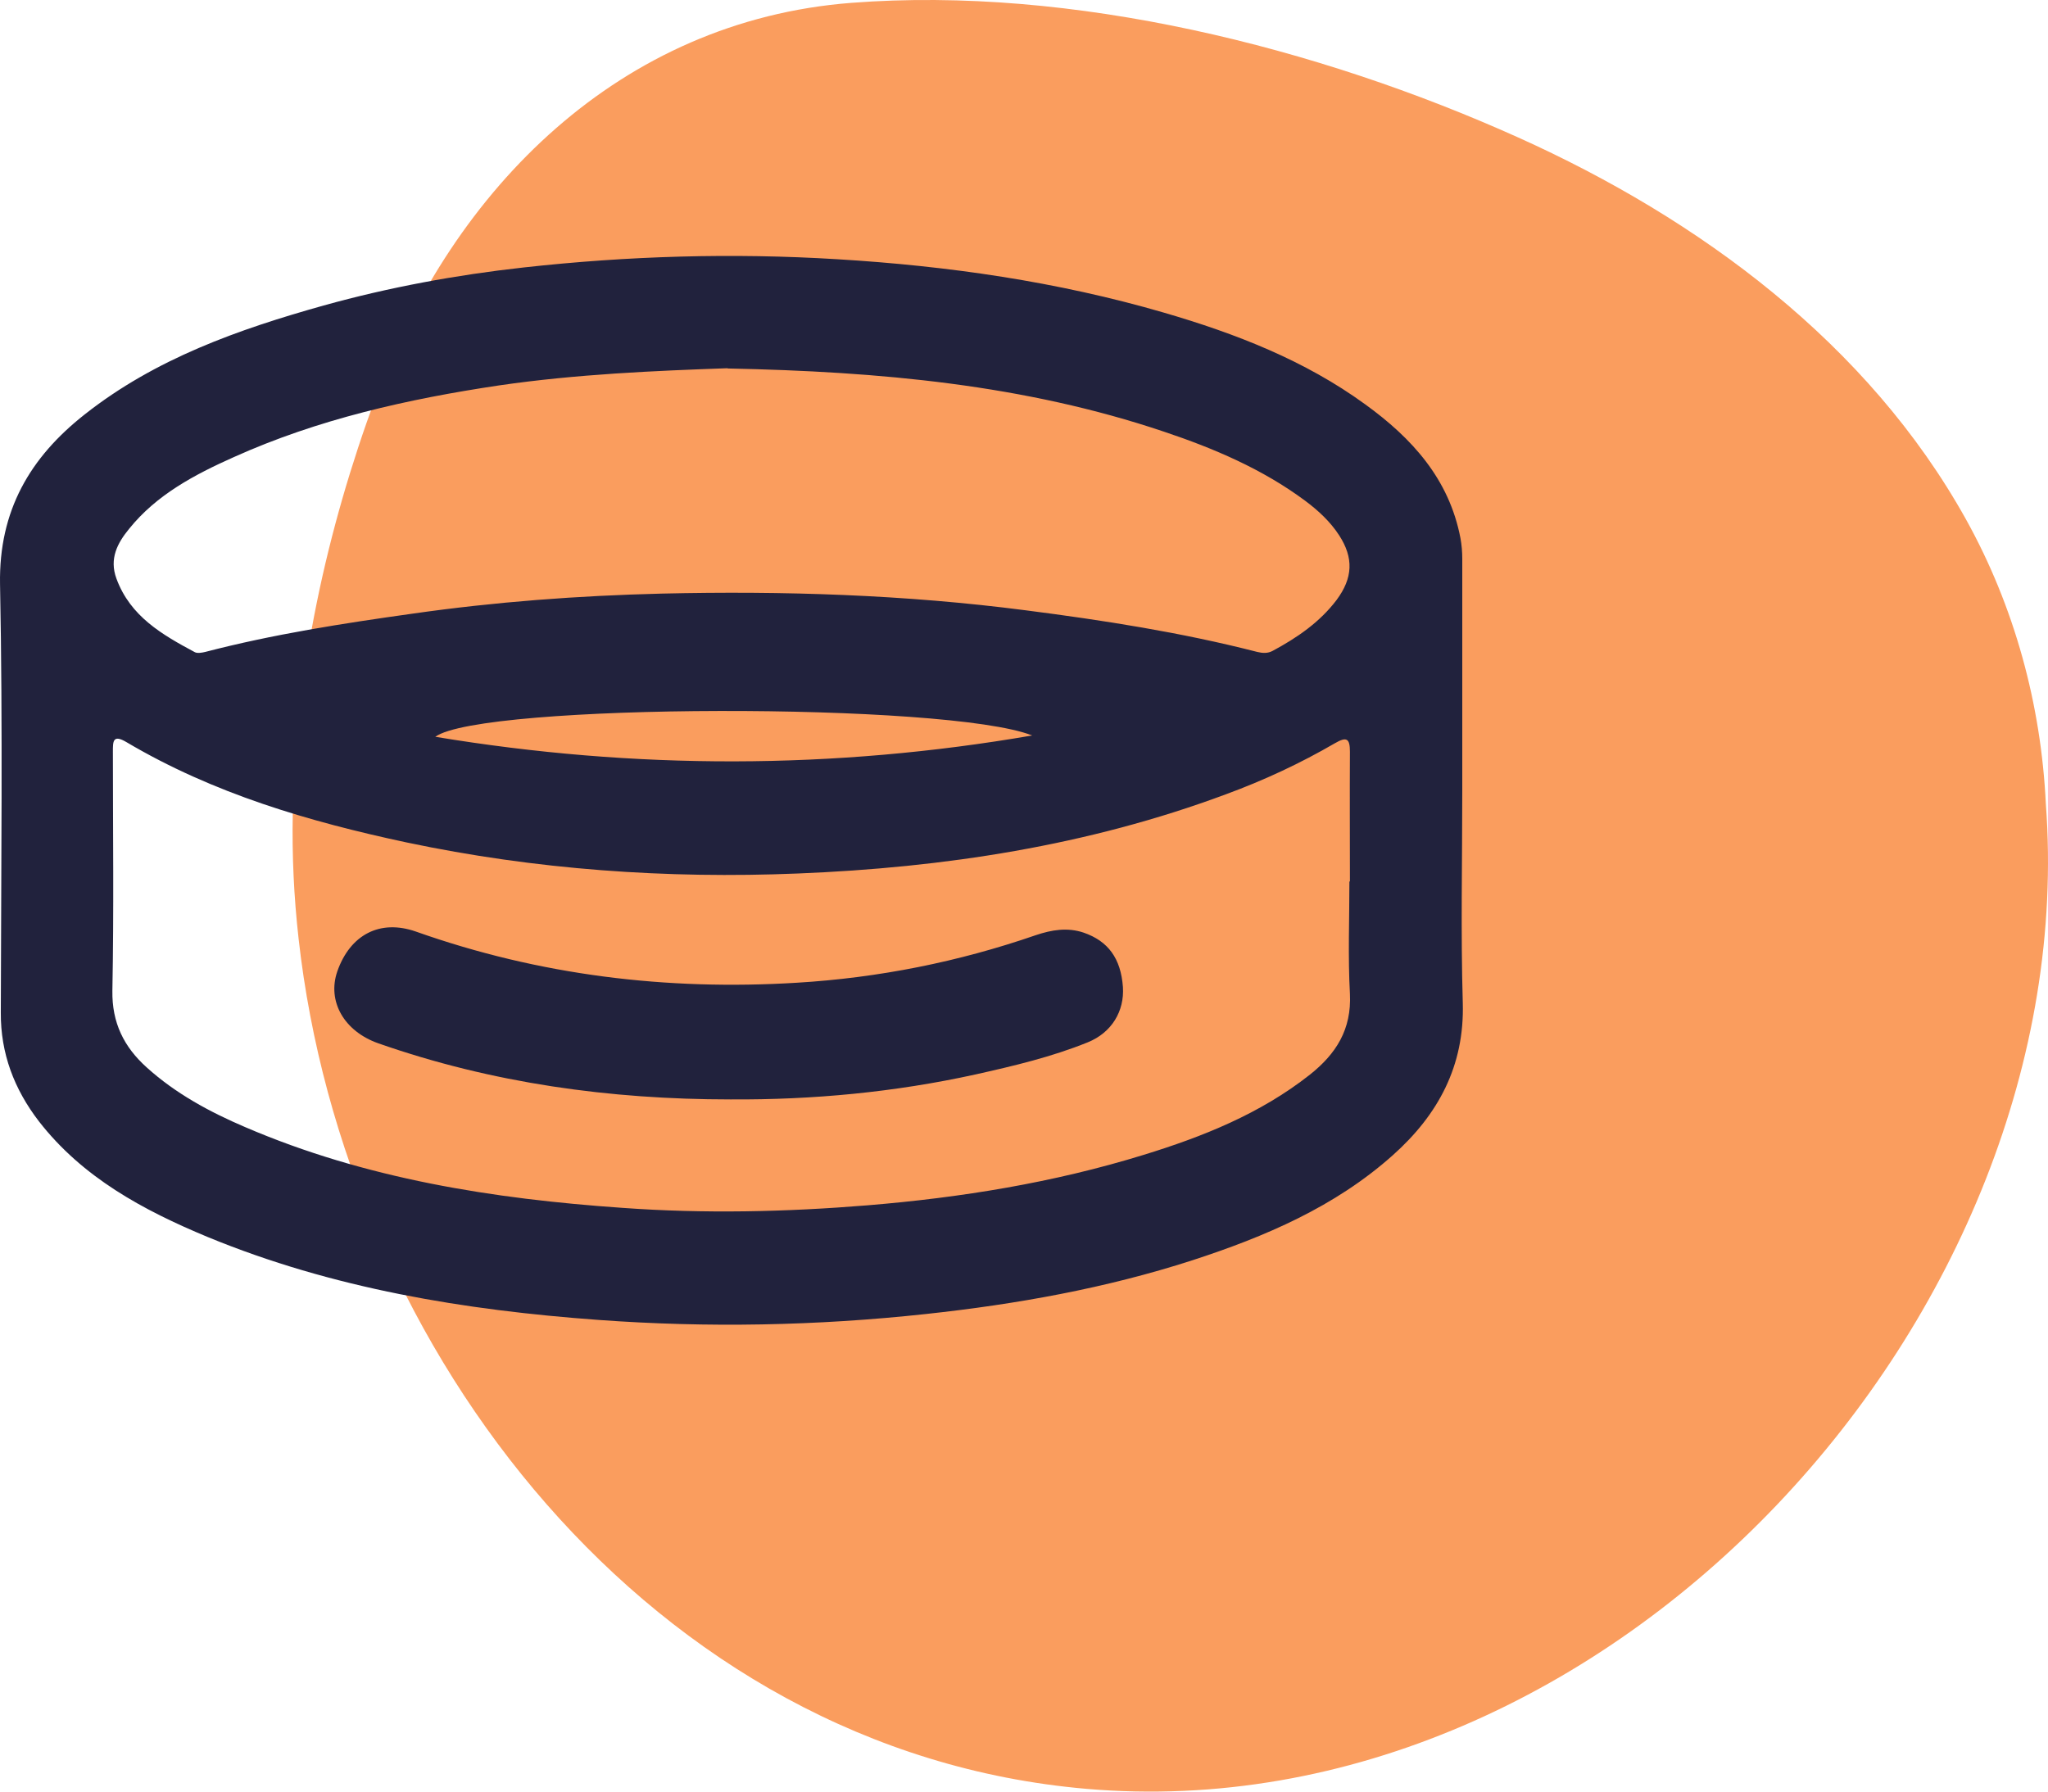
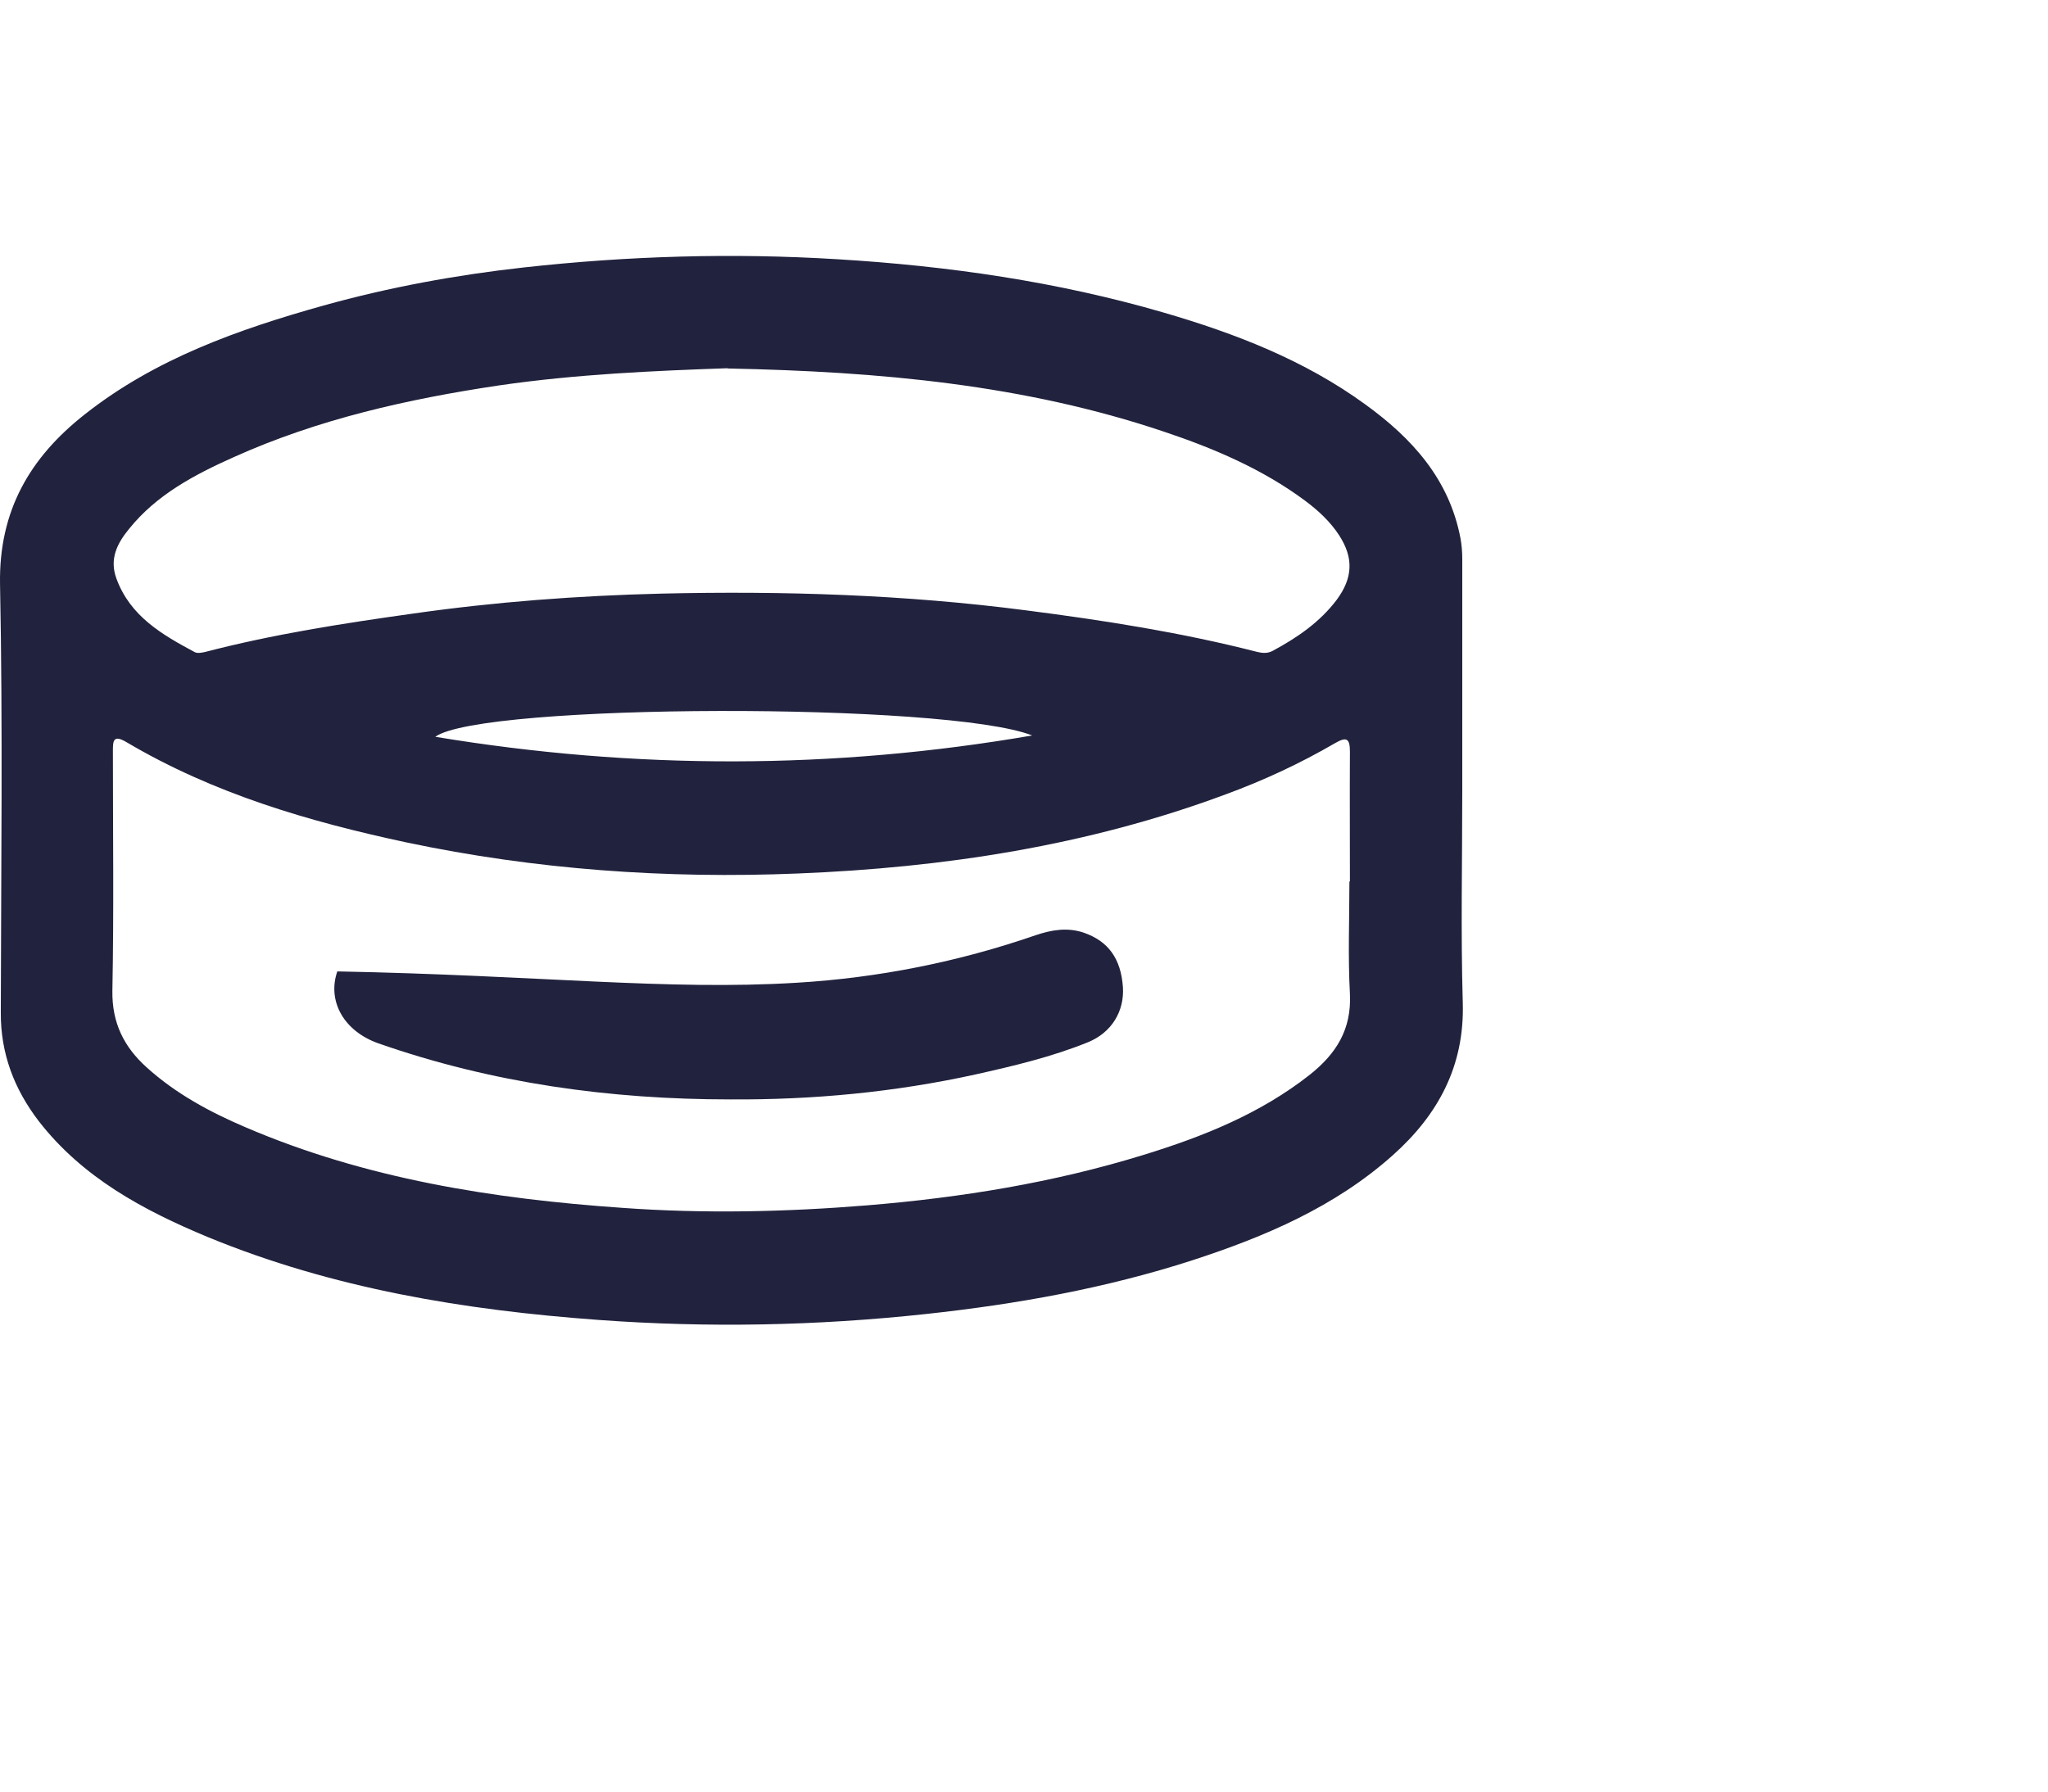
<svg xmlns="http://www.w3.org/2000/svg" width="56" height="49" viewBox="0 0 56 49" fill="none">
-   <path d="M8.164 25.666C8.036 24.53 7.983 23.392 8.005 22.259C8.08 18.392 8.932 14.489 10.273 10.869C12.397 5.132 16.969 0.567 23.278 0.078C29.323 -0.39 36.026 1.289 41.516 3.761C46.47 5.991 51.081 9.393 53.757 14.204C55.084 16.592 55.811 19.265 55.941 21.988C56.983 35.94 44.044 50.169 29.697 48.924C17.814 47.893 9.42 36.949 8.164 25.666Z" fill="#FA9D5E" />
  <path d="M39.984 21.62C39.984 23.56 39.941 25.493 39.998 27.433C40.047 29.155 39.323 30.491 38.086 31.594C36.504 33.007 34.592 33.822 32.603 34.469C30.234 35.235 27.795 35.671 25.32 35.938C22.333 36.262 19.346 36.318 16.365 36.1C12.703 35.833 9.097 35.242 5.674 33.83C3.916 33.099 2.257 32.206 1.062 30.666C0.388 29.788 0.015 28.811 0.022 27.693C0.029 23.785 0.078 19.884 0.001 15.975C-0.034 13.965 0.823 12.51 2.314 11.336C4.247 9.81 6.517 9.009 8.851 8.355C10.643 7.856 12.478 7.519 14.32 7.315C17.174 6.999 20.027 6.914 22.895 7.09C25.925 7.273 28.913 7.702 31.83 8.552C33.784 9.122 35.675 9.853 37.334 11.062C38.606 11.982 39.625 13.1 39.934 14.717C39.969 14.907 39.984 15.097 39.984 15.286C39.984 17.402 39.984 19.511 39.984 21.627V21.62ZM36.912 24.108C36.912 22.927 36.905 21.739 36.912 20.558C36.912 20.193 36.82 20.143 36.504 20.326C35.548 20.882 34.55 21.346 33.517 21.725C29.742 23.131 25.813 23.729 21.82 23.89C18.221 24.038 14.643 23.785 11.114 23.04C8.443 22.47 5.835 21.704 3.459 20.298C3.08 20.073 3.087 20.284 3.087 20.565C3.087 22.744 3.115 24.916 3.073 27.096C3.059 27.974 3.389 28.635 4.015 29.197C4.809 29.914 5.737 30.413 6.707 30.828C9.997 32.241 13.483 32.789 17.019 33.035C19.254 33.197 21.489 33.148 23.725 32.965C26.284 32.754 28.807 32.346 31.267 31.587C32.891 31.088 34.459 30.462 35.815 29.394C36.532 28.825 36.961 28.157 36.912 27.18C36.856 26.161 36.898 25.134 36.898 24.108H36.912ZM19.894 10.071C17.905 10.141 15.768 10.232 13.645 10.541C11.149 10.914 8.703 11.462 6.391 12.503C5.322 12.981 4.282 13.529 3.53 14.464C3.213 14.851 2.981 15.279 3.185 15.828C3.565 16.861 4.437 17.36 5.329 17.838C5.4 17.873 5.519 17.852 5.61 17.831C7.473 17.346 9.371 17.051 11.276 16.784C13.539 16.46 15.817 16.291 18.094 16.235C21.419 16.158 24.744 16.263 28.048 16.692C30.178 16.966 32.301 17.297 34.381 17.831C34.529 17.866 34.662 17.873 34.796 17.803C35.464 17.444 36.082 17.023 36.546 16.411C36.996 15.806 37.017 15.258 36.617 14.64C36.37 14.26 36.04 13.958 35.682 13.691C34.515 12.826 33.193 12.264 31.83 11.807C28.013 10.521 24.055 10.162 19.901 10.078L19.894 10.071ZM28.224 20.115C25.911 19.202 13.167 19.23 11.902 20.151C17.37 21.057 22.797 21.05 28.224 20.115Z" fill="#21223D" />
-   <path d="M19.971 30.069C16.681 30.069 13.462 29.626 10.348 28.536C9.406 28.206 8.942 27.384 9.223 26.568C9.575 25.563 10.39 25.134 11.374 25.479C14.748 26.674 18.228 27.095 21.785 26.878C24.02 26.744 26.206 26.308 28.322 25.577C28.758 25.43 29.187 25.359 29.629 25.507C30.304 25.739 30.649 26.217 30.705 26.997C30.747 27.651 30.403 28.241 29.742 28.508C28.751 28.909 27.71 29.155 26.67 29.387C24.463 29.872 22.228 30.083 19.971 30.069Z" fill="#21223D" />
+   <path d="M19.971 30.069C16.681 30.069 13.462 29.626 10.348 28.536C9.406 28.206 8.942 27.384 9.223 26.568C14.748 26.674 18.228 27.095 21.785 26.878C24.02 26.744 26.206 26.308 28.322 25.577C28.758 25.43 29.187 25.359 29.629 25.507C30.304 25.739 30.649 26.217 30.705 26.997C30.747 27.651 30.403 28.241 29.742 28.508C28.751 28.909 27.71 29.155 26.67 29.387C24.463 29.872 22.228 30.083 19.971 30.069Z" fill="#21223D" />
</svg>